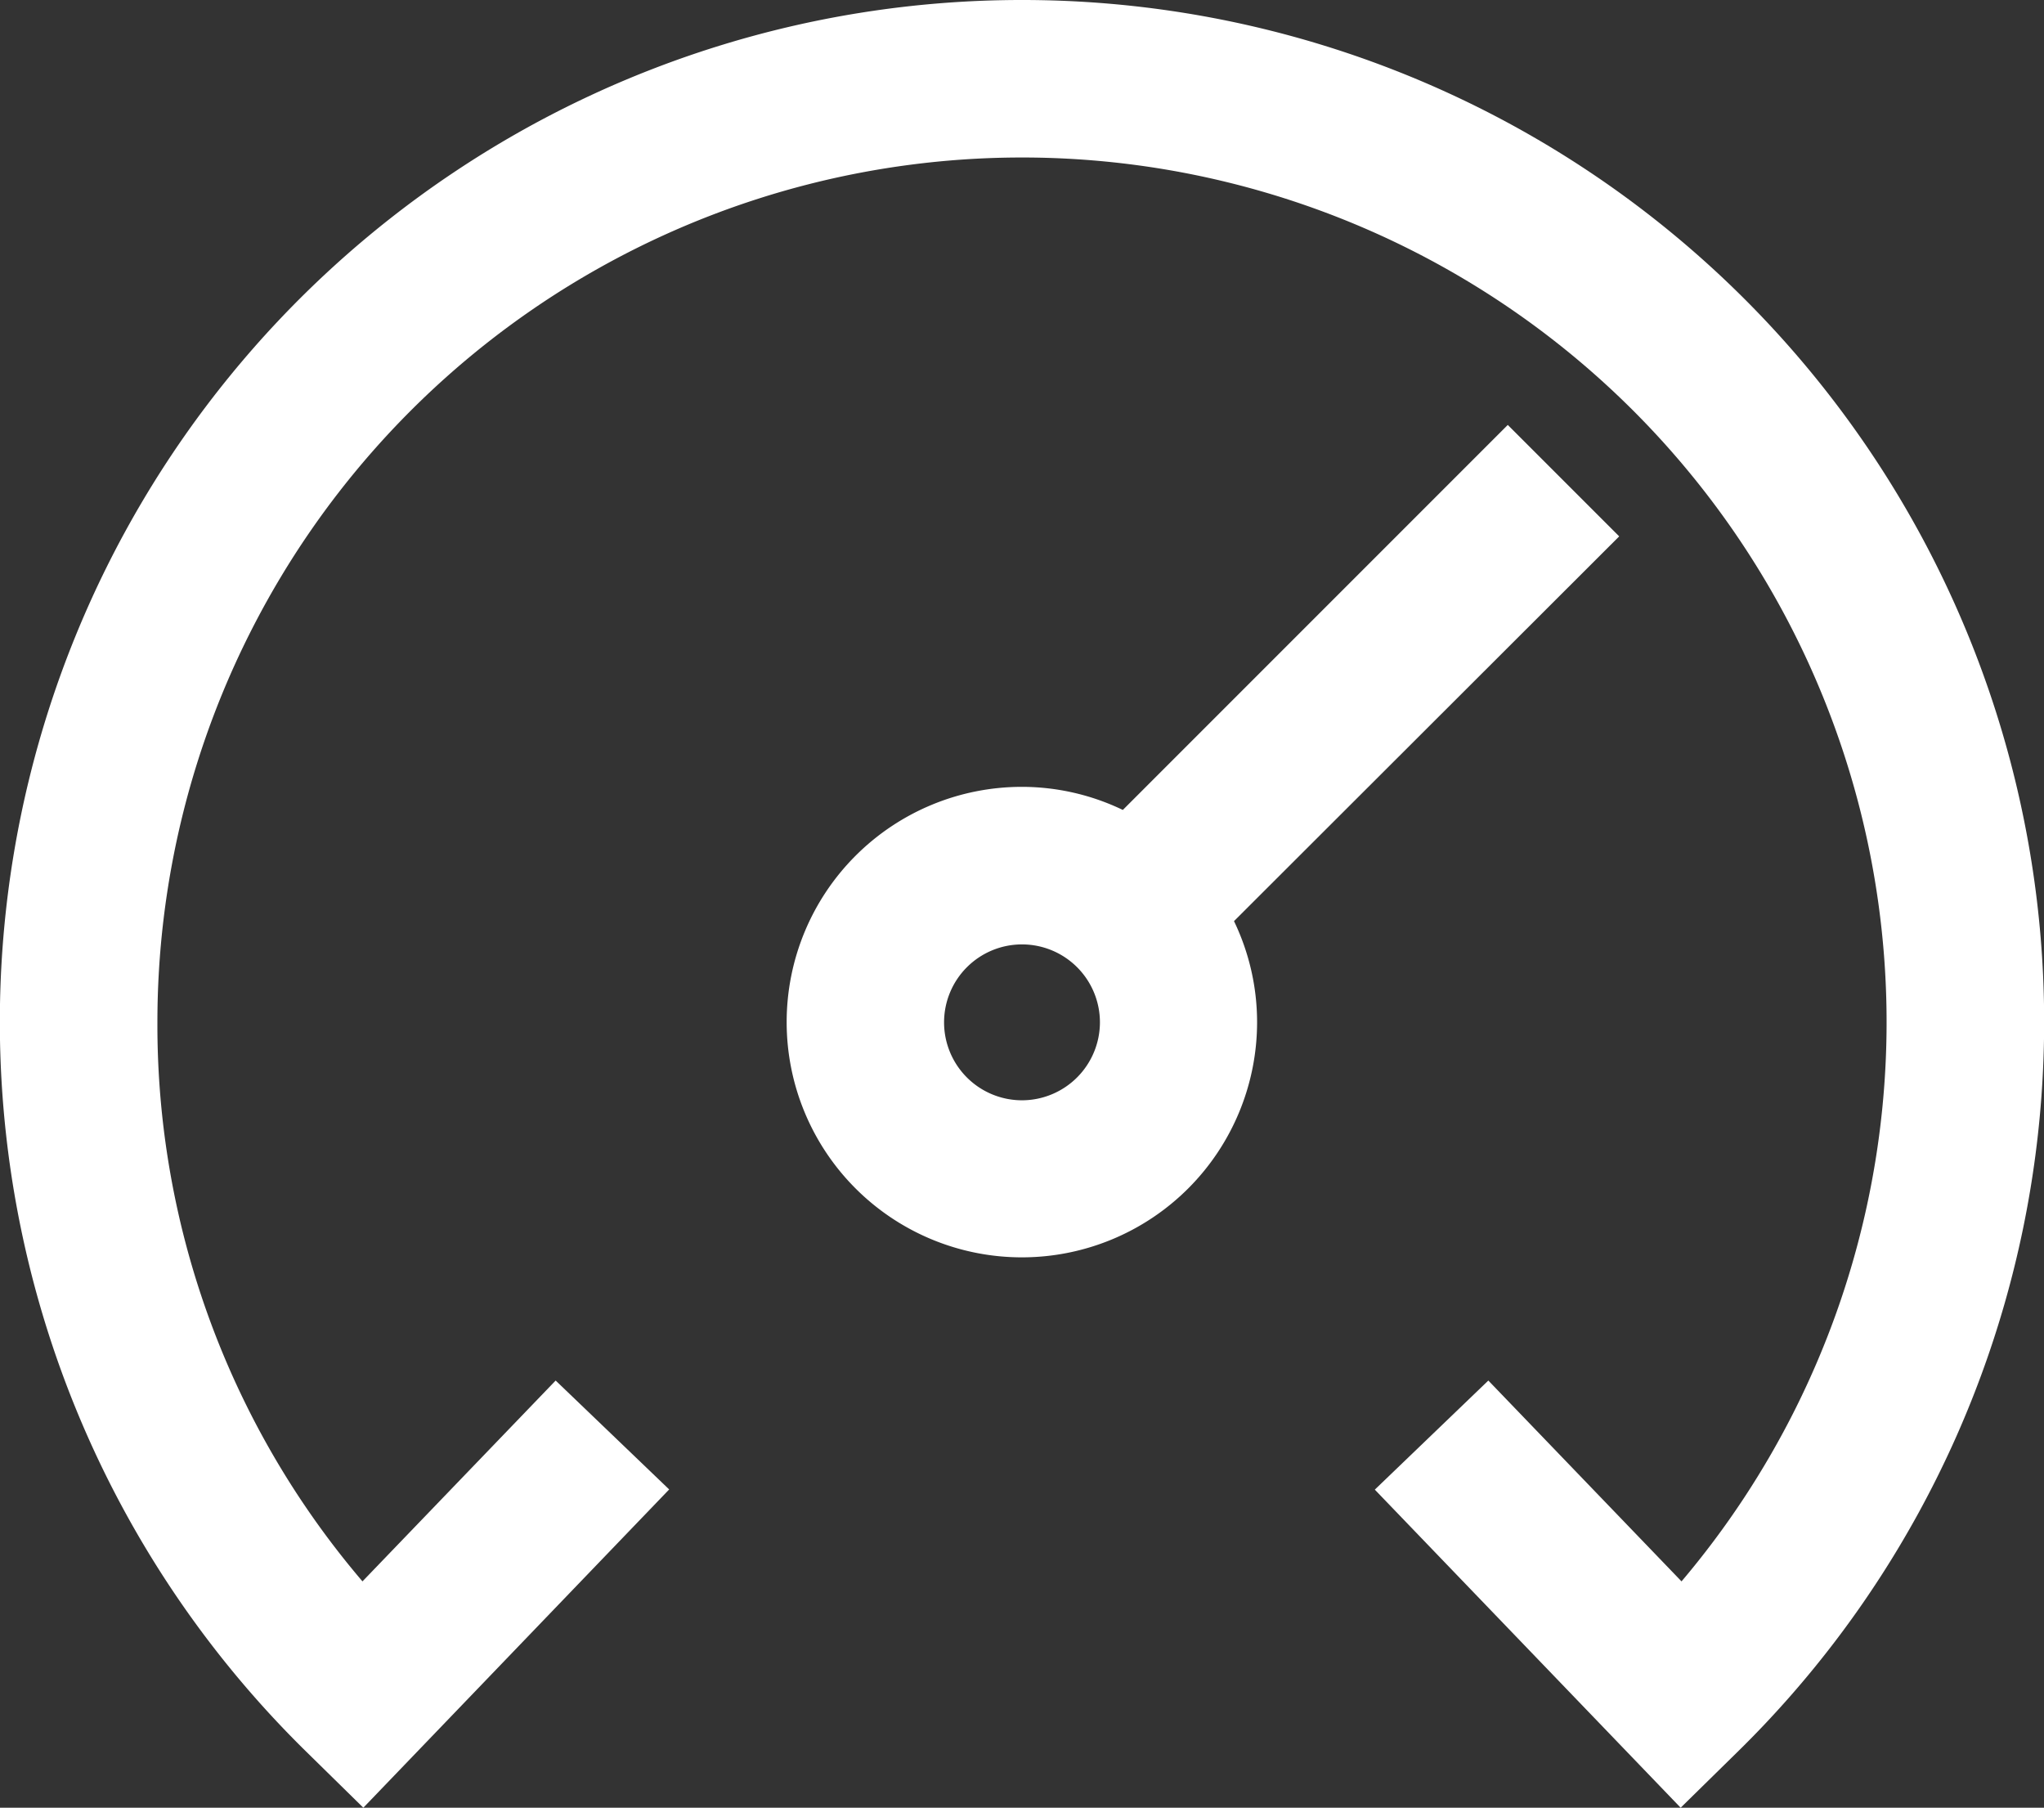
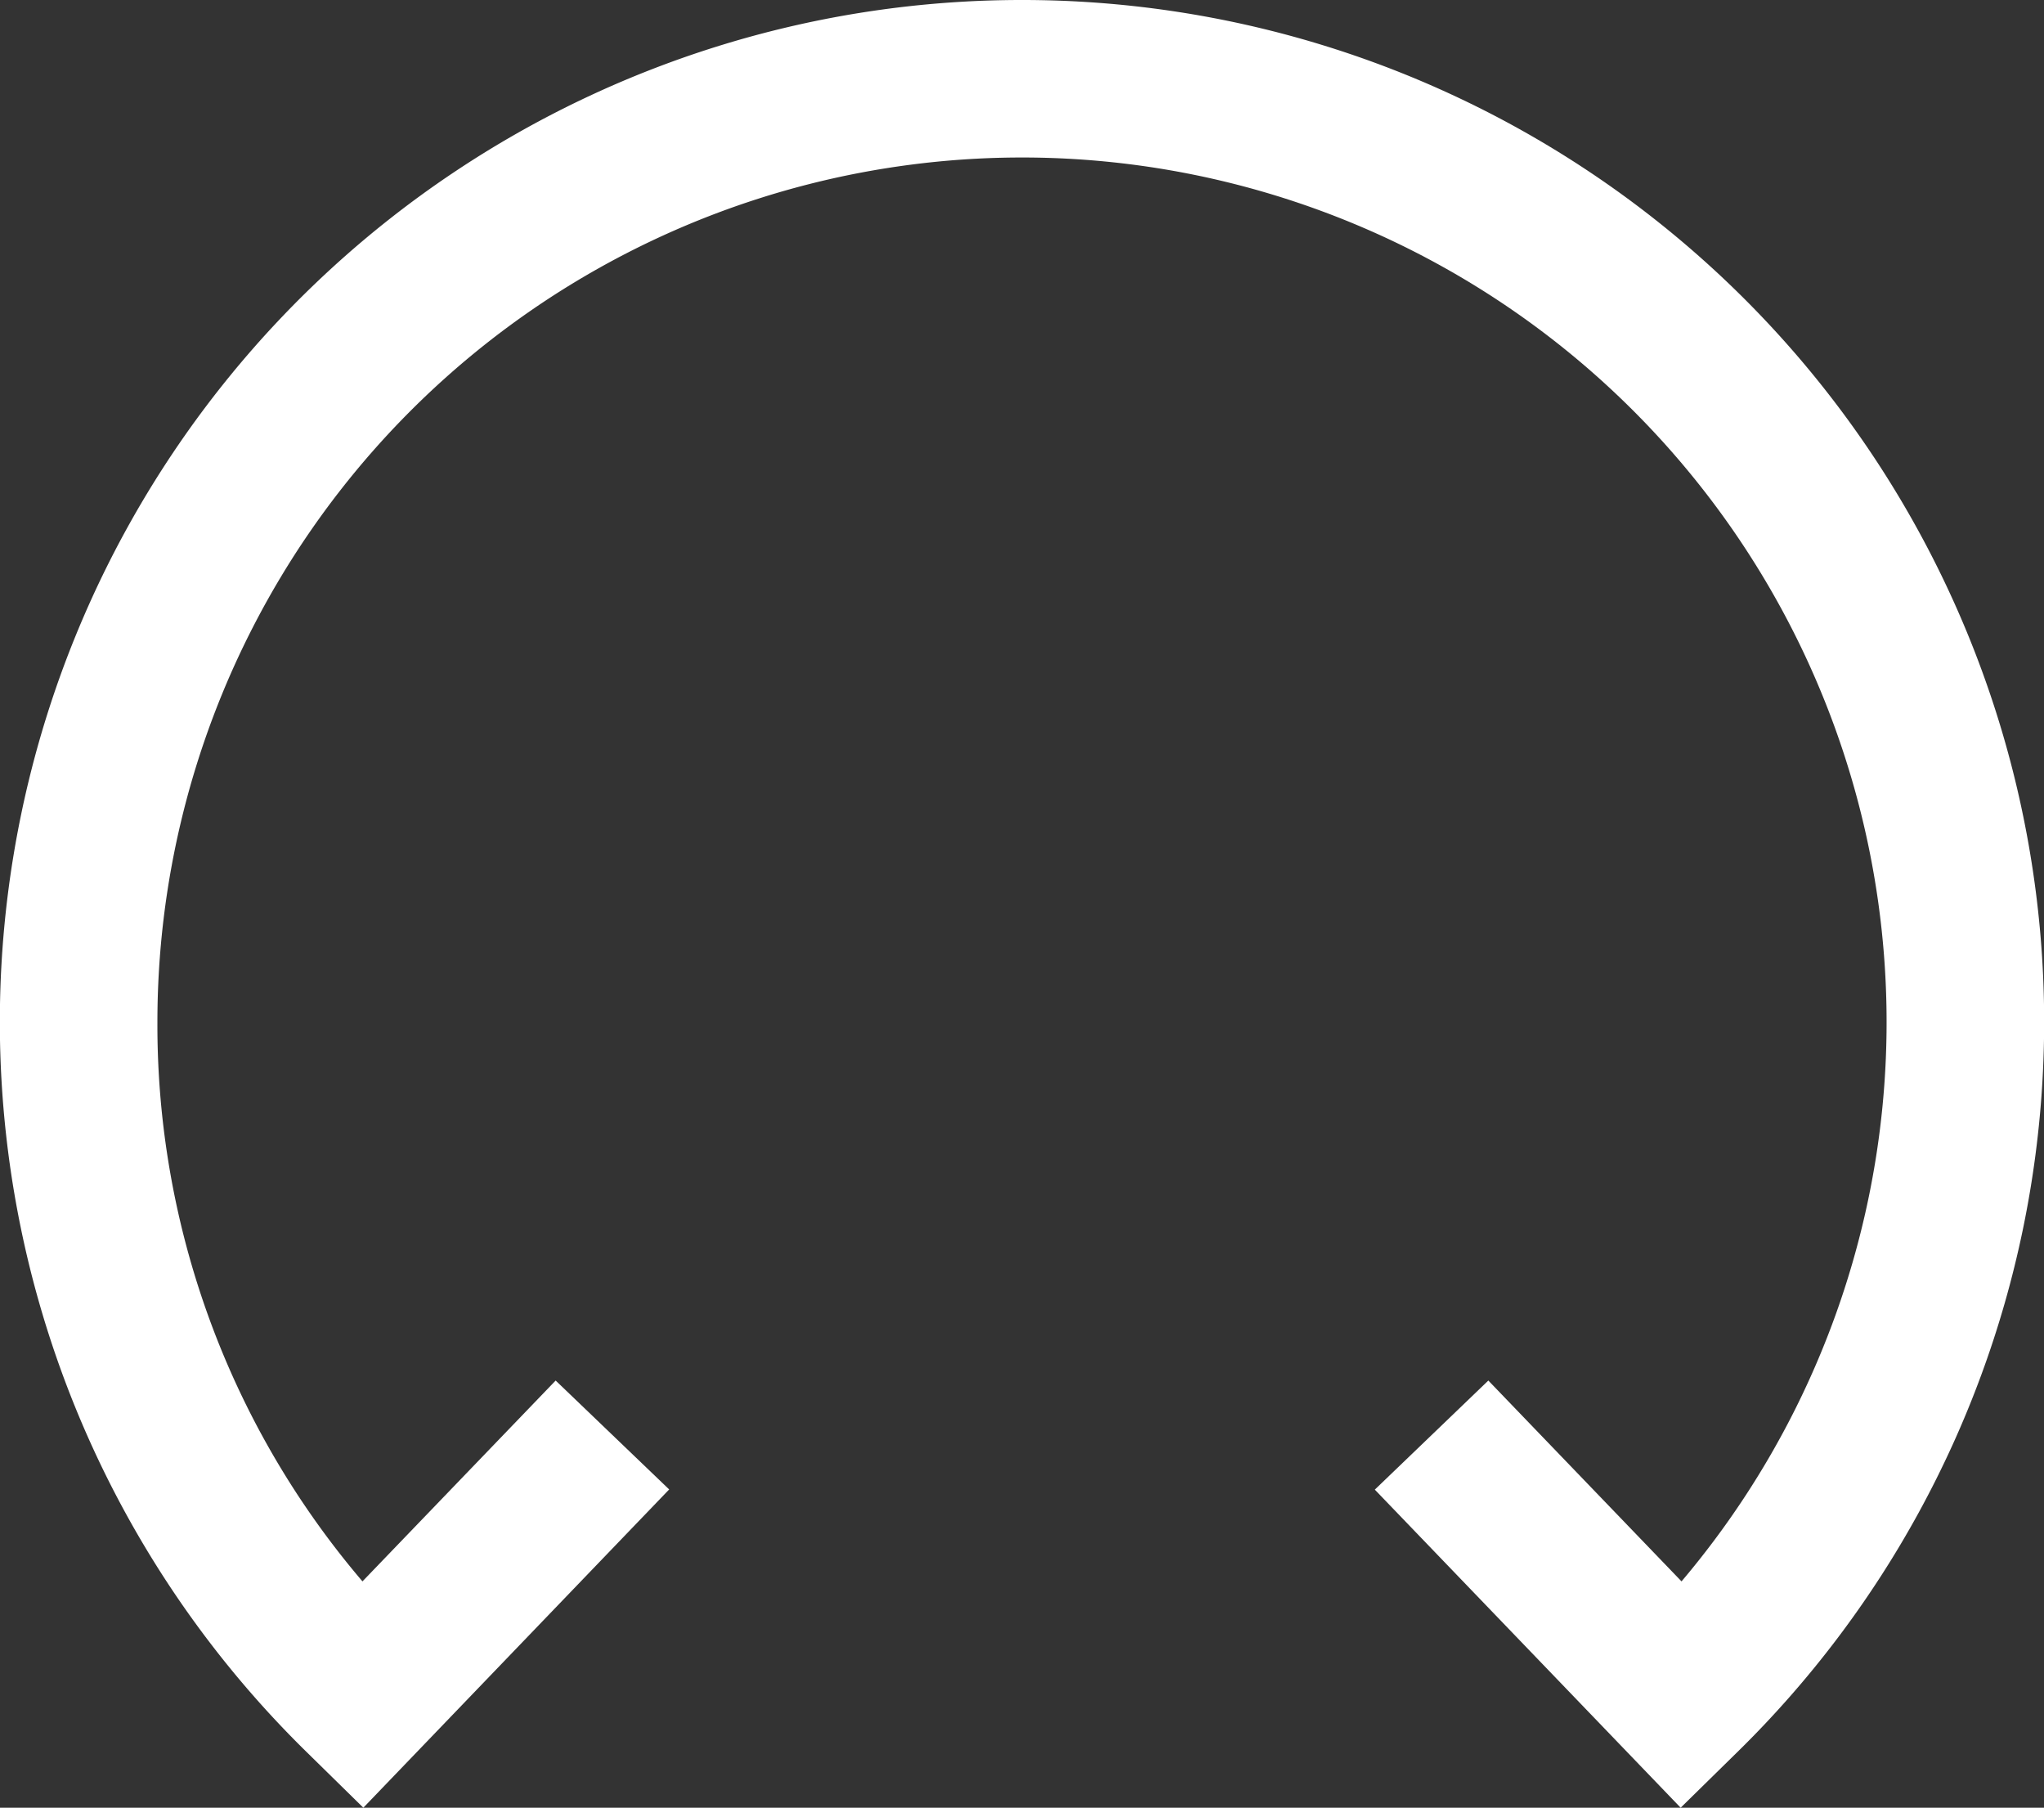
<svg xmlns="http://www.w3.org/2000/svg" id="Vrstva_1" data-name="Vrstva 1" viewBox="0 0 33.022 29.2">
  <rect x="0" y="0" width="33.022" height="29.2" fill="#333333" stroke="none" />
  <defs>
    <style>.cls-1{fill:#fff;}</style>
  </defs>
  <title>ikona_high_performance_03</title>
  <path class="cls-1" d="M16.511,0A16.508,16.508,0,0,0,4.953,28.3l.917.9,4.941-5.141L8.977,22.3,5.856,25.544a13.843,13.843,0,0,1-3.313-9.03,13.968,13.968,0,1,1,24.623,9.03L24.045,22.3l-1.834,1.762L27.152,29.2l.917-.9A16.508,16.508,0,0,0,16.511,0Z" />
-   <path class="cls-1" d="M26.159,8.664l-1.8-1.8-6.219,6.219a3.766,3.766,0,0,0-1.631-.373,3.8,3.8,0,1,0,3.8,3.8,3.762,3.762,0,0,0-.373-1.631Zm-9.648,9.109a1.259,1.259,0,1,1,1.259-1.259A1.261,1.261,0,0,1,16.511,17.773Z" />
</svg>